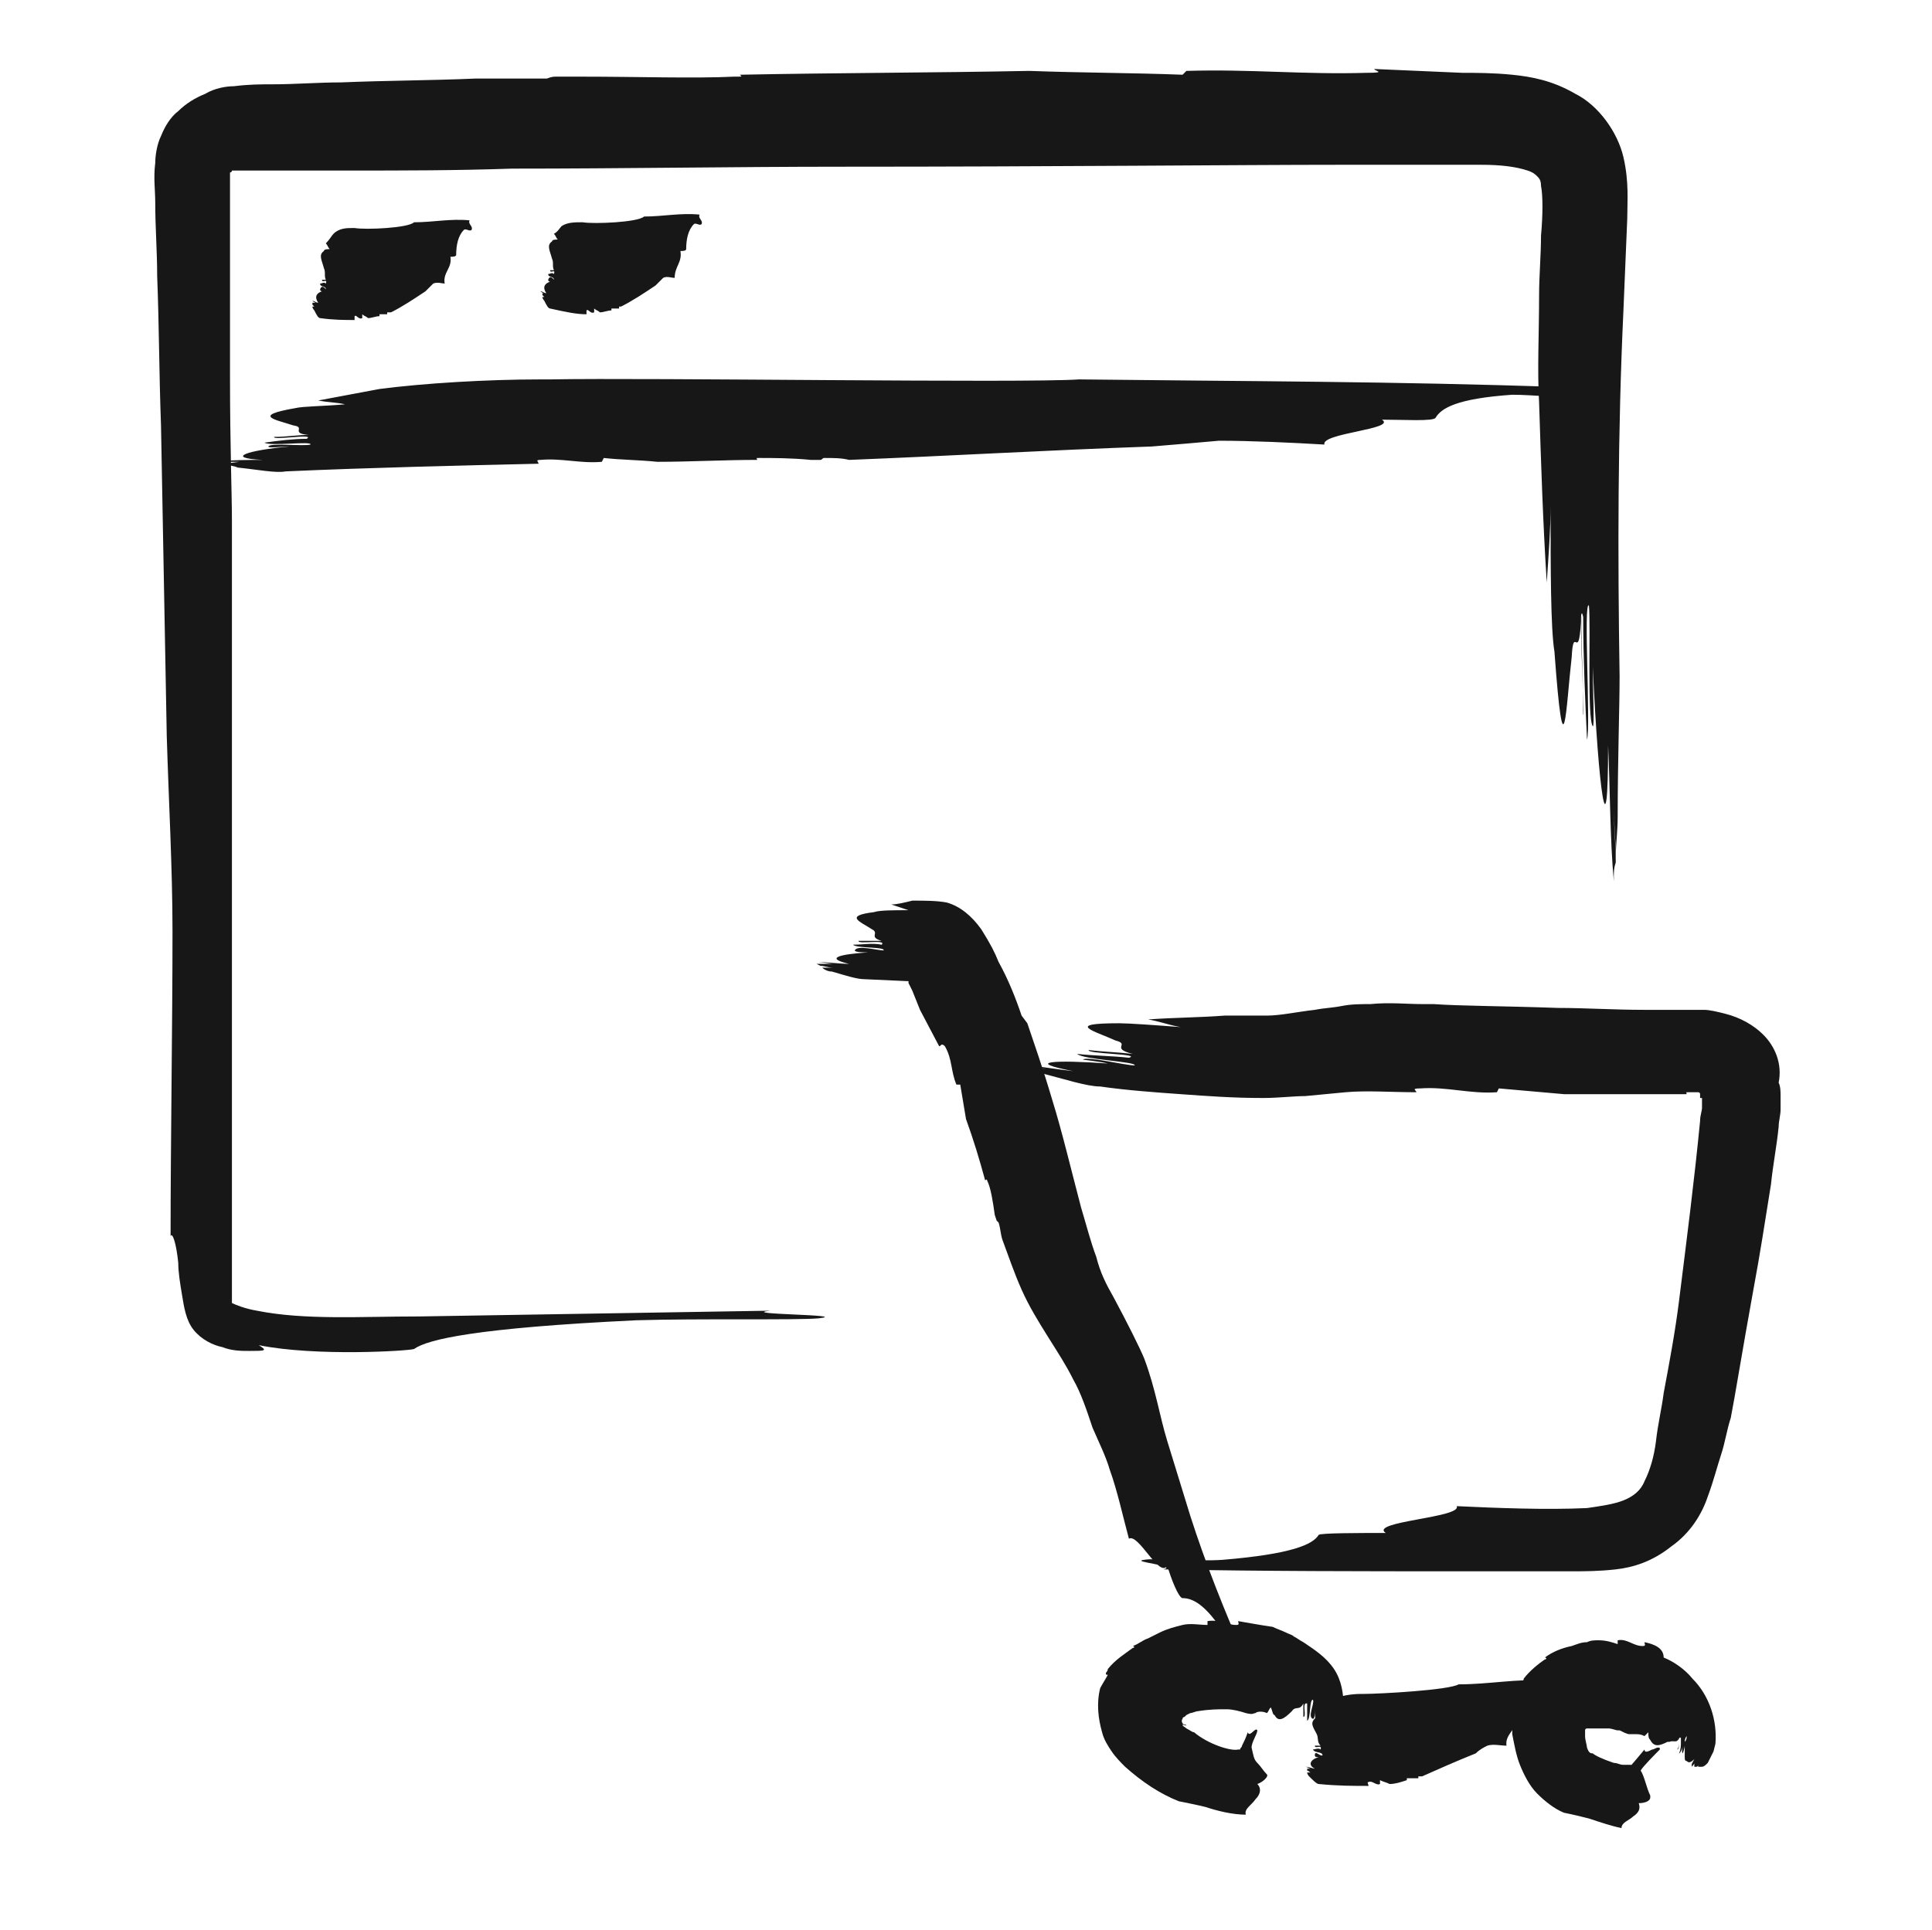
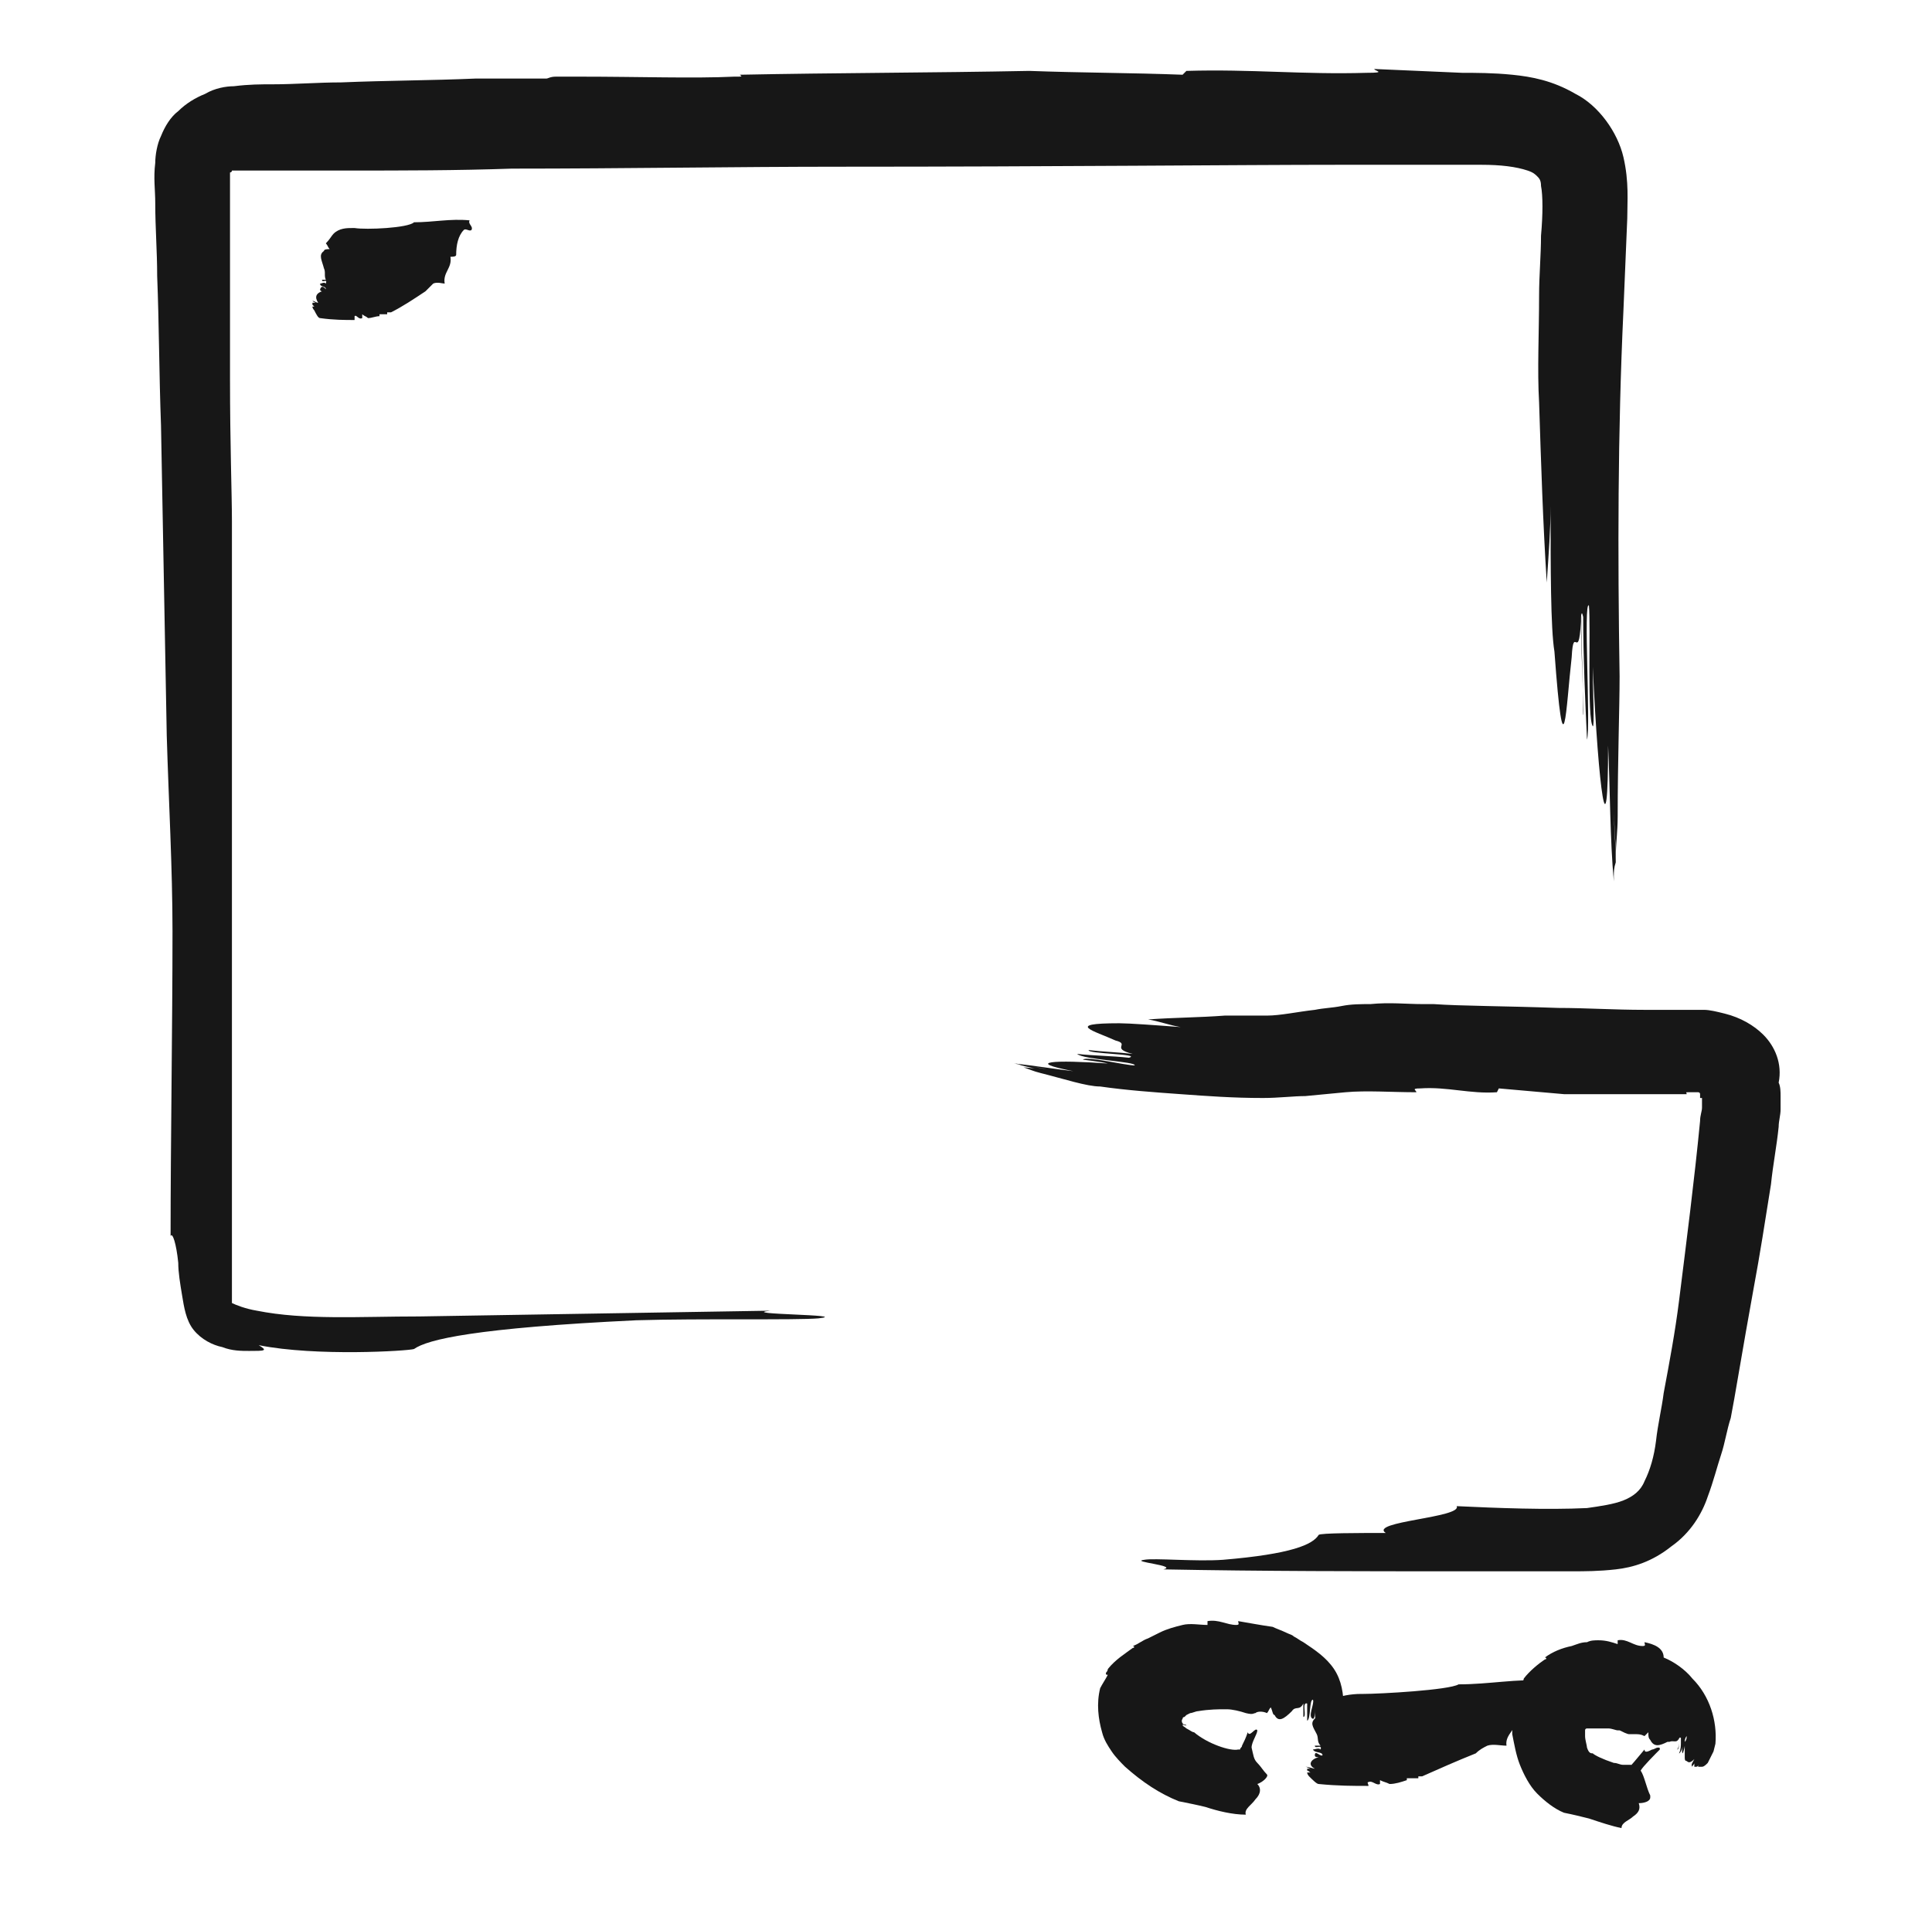
<svg xmlns="http://www.w3.org/2000/svg" x="0px" y="0px" viewBox="0 0 100.8 100.7" style="enable-background:new 0 0 100.8 100.7;" xml:space="preserve">
  <style type="text/css"> .st0{display:none;} .st1{display:inline;opacity:0.6;} .st2{fill:#171717;} .st3{fill:none;stroke:#000000;stroke-width:0.24;stroke-miterlimit:10;} </style>
  <g id="Layer_1" class="st0">
    <g class="st1">
      <path d="M57.4,77.7l2.8,9.4c-0.7,0.9-1.2,2-1.2,3.2c0,2.8,2.3,5,5,5c2.5,0,4.5-1.8,4.9-4.1h9.7c0.3,2.5,2.4,4.5,5,4.5 c2.8,0,5-2.3,5-5c0-2.8-2.3-5-5-5c-1.9,0-3.5,1.1-4.4,2.6H68.5c-0.8-1.7-2.5-2.9-4.5-2.9c-0.4,0-0.8,0.1-1.2,0.2l-1.6-5.5h25.1v0 c0.7,0,1.3-0.5,1.5-1.2l4.5-24.3c0.1-0.4,0-0.9-0.3-1.2c-0.3-0.3-0.7-0.5-1.2-0.5H52.2l-1.7-4.9c-0.2-0.6-0.8-1-1.4-1H43 c-0.8,0-1.5,0.7-1.5,1.5s0.7,1.5,1.5,1.5H48L57.4,77.7z M89,55.6l-4,21.3H60.3l-0.1-0.2l-0.1-0.4c0-0.1-0.1-0.2-0.1-0.2l-6.8-20.4 H89z M83.6,88.6c1.1,0,2,0.9,2,2c0,1.1-0.9,2-2,2c-1.1,0-2-0.9-2-2C81.5,89.5,82.4,88.6,83.6,88.6z M66,90.3c0,1.1-0.9,2-2,2 c-1.1,0-2-0.9-2-2s0.9-2,2-2C65.1,88.3,66,89.2,66,90.3z" />
      <path d="M42.6,69.7H10.7v-46h70.5v21.5c0,0.8,0.7,1.5,1.5,1.5s1.5-0.7,1.5-1.5V5.8c0-0.8-0.7-1.5-1.5-1.5H9.2 C8.4,4.3,7.7,5,7.7,5.8v65.3c0,0.8,0.7,1.5,1.5,1.5h33.4c0.8,0,1.5-0.7,1.5-1.5S43.4,69.7,42.6,69.7z M81.2,7.3v13.3H10.7V7.3 H81.2z" />
      <path d="M29.3,15.2h6c0.8,0,1.5-0.7,1.5-1.5s-0.7-1.5-1.5-1.5h-6c-0.8,0-1.5,0.7-1.5,1.5S28.5,15.2,29.3,15.2z" />
-       <path d="M17,15.2h6c0.8,0,1.5-0.7,1.5-1.5s-0.7-1.5-1.5-1.5h-6c-0.8,0-1.5,0.7-1.5,1.5S16.2,15.2,17,15.2z" />
    </g>
  </g>
  <g id="Слой_2">
    <g>
      <g>
        <g>
          <path class="st2" d="M-0.8-104.3c-0.1,0-0.2,0.6-0.3-0.3c-0.1-1.5,0-3.1,0.1-4.6c0.1-1.5,0.2-3.1,0.1-4.8l-0.2-0.2 c0.1-2.6,0.2-5.4,0.3-8.2c0-2.6,0-5.1,0.1-7.7c0-1.2,0.1-2.3,0.3-3.2c0.2-0.8,0.7-1.5,1.2-1.9c-0.1,0-0.1,0,0.1-0.2 c0.3-0.3,1.1-0.4,2.6-0.4c1.4,0,2.9-0.1,4.4-0.1c0.4,0,0.9,0,1.3-0.1c0.3,0,0.4-0.1,0.5-0.1c1.4,0,2.6,0,3.7,0 c7.5-0.3,15-0.5,22.7-0.5c3.9,0,7.8,0,11.7,0c1,0,2,0,3,0l1.5,0c0.5,0,1,0,1.4,0c0.4,0,0.7,0.1,0.9,0.2c0.2,0.1,0.5,0.4,0.8,0.8 c0.5,0.7,1,1.5,1.3,2.4c1.1,3,0.9,6.5,0.7,9.9c-0.4,5.1,1.1,11.4,0.7,16.1c0.3-0.4,0.4,2.4-0.3,4.9c-0.4,1.2-0.9,2.4-1.3,3 c-0.4,0.7-0.6,1,0,0.6c-0.6,0.7-1.4,1.3-2.4,1.6c-1,0.3-1.9,0.2-2.8,0.3c-1.6,0.1-2.9,0.2-3,0.3c-0.7,0.5-3.2,1.2-11.9,1.4 c-3.4,0-8.6-0.4-9.8-0.4c-1.9,0,4.4,0.6,2.5,0.6c6.3,0.4,12.6,0.4,18.8,0.2c1.6-0.1,3.1-0.1,4.7-0.2c0.8-0.1,2-0.1,3.2-0.8 c1.2-0.6,2-1.4,2.6-2.2c2.3-3.1,3-6.8,3.1-10.1c0.1-3.4-0.4-6.5-0.7-9.5c-0.1-1.5-0.2-2.9-0.2-4.3c0-1.4,0.2-2.9,0.2-4.5 c0.2-3.2,0.1-6.9-1.8-10.4c-0.3-0.4-0.5-0.8-0.8-1.2c-0.3-0.4-0.7-0.9-1.3-1.3c-0.6-0.4-1.4-0.7-2-0.9c-0.6-0.1-1.1-0.1-1.5-0.2 c-1.6-0.1-3.1-0.1-4.7-0.2c-4.3,0-20.9-0.4-38.3,0c-2.2,0.1-4.4,0.1-6.5,0.2c-1,0.1-2.3,0-3.9,0.5c-1.6,0.5-2.8,1.7-3.5,2.9 c-0.8,1.2-1.1,2.6-1.3,3.8c-0.2,1.2-0.2,2.3-0.2,3.4c0,2-0.1,4-0.1,5.9c-0.1,7.6-0.2,14-0.3,17.7c0,0.5,0,1,0,1.5 c0.1,1.1,0.2,2.3,0.6,3.6c0.4,1.2,1.1,2.6,2.3,3.7c1.2,1.1,2.8,1.6,4.1,1.8c1.4,0.2,2.6,0.1,3.6,0.1c0.5,0,1,0,1.4,0 c0.5,0,0.4,0,0.5,0.1c0.1,0,0.1,0.1,0.2,0.2c0,0.1,0,0,0,0.1l0.1,0.7c0.2,1.9,0.4,3.8,0.5,5.4l0.1,1C8-87.2,8-86.6,8-86 c0,1.1,0,2.3,0,3.4c0.2,0,0.4,0.1,0.7,0.2c0.3,0,0.7,0,1,0c0.6,0,1.3-0.1,1.9-0.3c0.6-0.2,1.3-0.5,1.9-1c0.6-0.4,1.3-1,1.6-1.2 l-0.5,0.4c-0.2,0.2-0.5,0.3-0.7,0.5c-0.5,0.3-0.9,0.5-1.4,0.7c-0.9,0.4-1.7,0.5-2.4,0.5c1,0,2-0.4,3-0.9c0.5-0.3,1-0.6,1.4-1 c0.3-0.2,0.6-0.5,0.9-0.7c1.1-0.9,1.9-1.7,2.3-2.2c4.7-5.1,1.8-2.5-0.4-0.9c-1.5,1.2,0.2-0.7-2.1,1.2c1.6-1.4,2.3-2.2,3.9-3.7 c0-0.1-1.1,1.1-2.2,2.1c-1.1,1.1-2.1,1.9-1.6,1.3c1.6-1.3,3.1-3.1,4.6-4.6c-0.3,0.2-1.7,1.5-2.9,2.7c-1.2,1.2-2.4,2.2-2.4,2 c0.8-0.7,4.5-4,4.6-4.5c0-0.1-1.5,1.4-2.3,2.2c2.3-2.4,4-4.2,4.8-5c0.7-0.7,0.1-0.5-2.2,1.6c1.5-1.5,3.9-3.5,5.9-4.7l0,0 c-1,0.6-2.7,1.8-3.5,2.5c1-0.9,2.1-1.7,3.2-2.4c-0.2,0.1-0.4,0.2-0.7,0.3c-0.8,0.5-1.7,1.1-2.4,1.8c0.7-0.6,1.4-1.1,2.1-1.6 c-0.6,0.3-1.3,0.7-2,1.2c-2.5,1.9-4.7,3.9-5.8,5c-1.3,1.3-2.5,2.4-3.8,3.5l-0.2,0.2l0,0l0,0c0,0-0.1,0-0.1,0c0,0-0.2,0.1-0.1,0 l0-0.1l0-0.1l0,0c0,0,0,0,0,0l0-0.1l0-0.5c0-1.2-0.1-2.4-0.2-3.6l-0.2-1.8l-0.1-0.9c0-0.3,0-0.5-0.2-1.2 c-0.2-1.1-0.8-2.2-1.8-2.8c-0.5-0.3-1-0.6-1.6-0.7c-0.3-0.1-0.6-0.1-0.8-0.2c-0.2,0-0.4,0-0.6-0.1c-1.5-0.1-2.6,0-3.6,0 c-1,0-1.8-0.2-2.3-0.4c-0.5-0.3-0.9-0.7-1.2-1.4C-0.6-102.3-0.7-103.3-0.8-104.3z" />
        </g>
      </g>
    </g>
    <g>
      <g>
        <g>
          <path class="st2" d="M227.4-5.7c0.1,0,0.3-0.8,0.2,0.5c-0.5,4-1.2,7.2-1.7,11.3l0.1,0.3c-0.5,3.1-1,6.3-1.4,9.7 c-0.7,6.1-1.4,12.2-1.9,18.3c0.1-0.2,0.1-0.2,0.1,0.4c-0.2,2.5-0.5,6-0.9,9.7c0,0.5-0.1,1.1-0.1,1.6c0,0.4,0.1,0.5,0.1,0.6 c-0.1,1.6-0.2,3.1-0.3,4.5c-0.8,17.9-0.7,36.1,1.5,55.7c0.5,4.1,1.2,8.2,1.8,12.2c0.8,5.9,2.1,13.3,3.3,19 c0.2-0.5,1.1,2.7,2,5.6c1,2.9,1.9,5.6,1.8,4.1c0.5,1.9,1.2,4.2,1.7,6c0.6,1.9,1,3.3,1.2,3.4c0.4,0.4,0.9,1.2,1.8,3.1 c0.4,1,1,2.2,1.7,3.8c0.3,0.8,0.7,1.7,1.1,2.6c0.4,1,0.8,2,1.4,3.2c1.5,3.7,3.9,9.3,4.5,10.5c1,1.9-1.8-4.8-0.8-2.9 c-12-26.8-17.5-55.1-19-84.7c-0.1-1.3-0.2-3.4-0.3-6.3c-0.1-2.9-0.2-6.4-0.2-10.5c0-8.1,0.3-18.1,1-28.4 c1.4-20.5,4.3-41.9,5.6-50.6c0.1-0.5,0.1-1.1,0.2-1.6c1.4-9.5,3-21.1,4.1-29.1c0.5-3.7,1.1-7.3,2-10.9c-0.3,0.8-0.5,1.6-0.8,2.3 c-0.2,0.8-0.5,1.5-0.7,2.1c0.8-3.7,2.1-7.2,2.6-8.6c1.5-3.7,1.9-4.5,1.5-4.1c-0.4,0.4-1.4,2-2.2,3.4c-1,2-0.1-0.9-1.5,2.4 c0.9-2.4,1.4-3.6,2.6-5.9c0-0.2-0.9,1.6-1.6,3.3c-0.7,1.7-1.2,3.2-1,2.3c0.9-2.3,1.9-4.9,3.3-7.2c-0.2,0.2-0.5,0.7-1,1.5 c-0.4,0.8-0.9,1.7-1.3,2.7c-0.4,1-0.8,1.9-1.1,2.6c-0.3,0.7-0.4,1.1-0.5,1c0.2-0.7,0.9-2.4,1.6-3.9c0.7-1.6,1.5-3,1.6-3.2 c0-0.1-1.3,2.2-1.8,3.4c1.6-3.7,3.4-6.3,4.1-7.3c0.3-0.5,0.4-0.6,0-0.3c-0.2,0.2-0.5,0.5-0.8,0.9c-0.4,0.5-0.8,1.1-1.4,1.8 c0.4-0.5,0.8-1.1,1.2-1.8c0.5-0.6,1-1.2,1.5-1.8c0.6-0.6,1.1-1.2,1.7-1.7c0.6-0.5,1.1-1,1.7-1.5l0,0c-0.5,0.5-1.3,1.1-1.9,1.7 c-0.6,0.7-1.3,1.3-1.7,1.8c1-1.2,2.1-2.3,3.3-3.4c-0.2,0.1-0.4,0.3-0.7,0.5c-0.9,0.7-1.7,1.6-2.6,2.6c0.3-0.4,0.7-0.8,1.1-1.2 c0.4-0.4,0.7-0.8,1.1-1.1c-0.7,0.4-1.3,1.1-2.1,1.8c-2.7,2.7-4.6,5.9-5.4,7.7c-3.5,7.5-4.7,15.5-5.9,23.2 C229.6-21.1,228.4-13.4,227.4-5.7z" />
        </g>
      </g>
    </g>
    <g>
      <g>
        <g>
          <g>
            <path class="st2" d="M71.7,3.6c0,0.1,0.7,0.2-0.4,0.2c-3.3,0.1-6-0.2-9.4-0.1l-0.2,0.2c-2.6-0.1-5.3-0.1-8-0.2 c-5.1,0.1-10.1,0.1-15.1,0.2c0.1,0.1,0.2,0.1-0.3,0.1c-2.1,0.1-5,0-8,0c-0.4,0-0.9,0-1.3,0c-0.3,0-0.4,0.1-0.5,0.1 c-1.4,0-2.6,0-3.7,0c-2.3,0.1-4.6,0.1-7,0.2c-1.2,0-2.4,0.1-3.6,0.1c-0.6,0-1.2,0-2,0.1c-0.4,0-1,0.1-1.5,0.4 c-0.5,0.2-1,0.5-1.4,0.9C8.9,6.1,8.6,6.6,8.4,7.1C8.2,7.5,8.1,8.1,8.1,8.5c-0.1,0.8,0,1.4,0,2.1c0,1.3,0.1,2.5,0.1,3.8 c0.1,2.5,0.1,5.1,0.2,7.8c0.1,5.3,0.2,10.7,0.3,16.2c0.1,3.4,0.3,6.9,0.3,10.2c0,4.9-0.1,11.1-0.1,15.9 c0.1-0.2,0.3,0.4,0.4,1.4c0,0.5,0.1,1.1,0.2,1.7c0.1,0.6,0.2,1.3,0.6,1.8c0.4,0.5,1,0.8,1.5,0.9c0.5,0.2,1,0.2,1.4,0.2 c0.8,0,1,0,0.5-0.3c3,0.6,7.8,0.3,8.1,0.2c0.7-0.5,3.2-1.1,11.6-1.5c3.3-0.1,8.4,0,9.5-0.1c1.8-0.2-4.3-0.2-2.5-0.4 c-6.1,0.1-12.2,0.2-18.3,0.3c-3.1,0-6,0.2-8.5-0.3c-0.6-0.1-1.1-0.3-1.3-0.4c0,0,0,0,0,0l0,0c0,0,0,0,0,0l0-0.1 c0-0.3,0-1.2,0-1.9l0-2.3c0-12.1,0-24.2,0-36.5c0-1.4-0.1-4-0.1-7.4c0-1.7,0-3.7,0-5.8c0-1.1,0-2.2,0-3.3c0-0.6,0-1.2,0-1.5 l0-0.1l0,0c0,0,0-0.1,0-0.1c0,0,0.1,0,0.1-0.1l0,0c0,0,0.1,0,0.2,0c0.4,0,1.1,0,1.8,0c1.3,0,2.7,0,4.1,0c2.8,0,5.6,0,8.5-0.1 c5.8,0,11.7-0.1,17.2-0.1c11.1,0,20.9-0.1,25.9-0.1l1.3,0c2,0,4.1,0,6.2,0c1,0,1.8,0.1,2.4,0.3c0.3,0.1,0.4,0.2,0.5,0.3 c0.1,0.1,0.2,0.2,0.2,0.5c0.1,0.5,0.1,1.5,0,2.6c0,1-0.1,2.1-0.1,3.1c0,2-0.1,3.9,0,5.6c0.1,3.1,0.2,6.3,0.4,9.4 c0.1-1.5,0.2-2.8,0.2-4c0,3.2,0,6.4,0.2,7.6c0.5,6.8,0.6,2.9,0.9,0.3c0.1-1.9,0.4,0.6,0.5-2.3c0,2.1,0.1,3.2,0.1,5.3 c0.1,0.2-0.3-6.5,0-5.1c0,2,0.1,4.3,0.2,6.4c0.2-0.7-0.2-7.3,0.1-7c0.1,1.1-0.1,5.9,0.2,6.3c0.1,0.1,0-2,0-3.1 c0.3,6.5,0.8,10.1,0.8,4.1c0.1,2.1,0.1,5,0.3,7.1c0,0,0,0,0,0c0-1.1-0.1-3-0.2-4c0.1,1.2,0.1,2.5,0.2,3.7c0-0.2,0-0.4,0.1-0.7 c0-0.9-0.1-1.9-0.1-2.8c0,0.8,0.1,1.6,0.1,2.5c0-0.6,0.1-1.3,0.1-2.1c0-2.9,0.1-5.7,0.1-7.3c-0.1-6.4-0.1-12.7,0.2-19.1 l0.2-4.8c0-0.9,0.1-1.9-0.2-3.2c-0.3-1.3-1.3-2.7-2.5-3.3c-1.2-0.7-2.3-0.9-3.3-1c-1-0.1-1.9-0.1-2.6-0.1L71.7,3.6z" />
          </g>
        </g>
      </g>
      <g>
        <g>
          <g>
            <path class="st2" d="M18.5,16.7c0-0.1,0-0.2,0-0.2c0.1-0.1,0.2,0.2,0.4,0.1l0-0.2c0.1,0.1,0.2,0.1,0.3,0.2 c0.2,0,0.4-0.1,0.6-0.1c0-0.1,0-0.1,0-0.1c0.1,0,0.2,0,0.3,0l0.1,0c0,0,0-0.1,0-0.1c0.1,0,0.1,0,0.2,0c0.6-0.3,1.2-0.7,1.8-1.1 c0.1-0.1,0.3-0.3,0.4-0.4c0.2-0.1,0.5,0,0.6,0c-0.1-0.6,0.4-0.8,0.3-1.4c0.1,0,0.3,0,0.3-0.1c0-0.5,0.1-1,0.4-1.3 c0.1-0.1,0.3,0.1,0.4,0c0.1-0.2-0.2-0.3-0.1-0.5c-1-0.1-1.9,0.1-2.9,0.1c-0.3,0.3-2.5,0.4-3.1,0.3l-0.1,0c-0.3,0-0.7,0-1,0.3 c-0.1,0.1-0.2,0.3-0.4,0.5c0.1,0.1,0.1,0.2,0.2,0.3c-0.1,0-0.3,0-0.3,0.1c-0.3,0.2-0.1,0.5,0,0.9c0.1,0.2,0,0.4,0.1,0.6 c-0.1,0-0.1,0-0.2,0c0,0.2,0.3-0.1,0.2,0.2c-0.1-0.1-0.2,0-0.3,0c0,0.2,0.3,0.1,0.3,0.3c0,0-0.2-0.3-0.3,0 c0,0.1,0.1,0.1,0.1,0.1c-0.3,0.1-0.4,0.3-0.2,0.6c-0.1,0-0.2-0.1-0.3-0.1l0,0c0,0,0.1,0.1,0.2,0.1l-0.2,0l0,0.1 c0,0,0.1,0.1,0.1,0.1l-0.1,0c0,0.1,0.1,0.2,0.1,0.2c0.1,0.2,0.2,0.4,0.3,0.4C17.4,16.7,18,16.7,18.5,16.7z" />
          </g>
        </g>
      </g>
      <g>
        <g>
          <g>
-             <path class="st2" d="M30.6,16.4c0-0.1,0-0.2,0-0.2c0.1-0.1,0.2,0.2,0.4,0.1c0-0.1,0-0.1,0-0.2c0.1,0.1,0.2,0.1,0.3,0.2 c0.2,0,0.4-0.1,0.6-0.1c0-0.1,0-0.1,0-0.1c0.1,0,0.2,0,0.3,0c0,0,0,0,0.1,0c0,0,0-0.1,0-0.1c0.1,0,0.1,0,0.1,0 c0.6-0.3,1.2-0.7,1.8-1.1c0.1-0.1,0.3-0.3,0.4-0.4c0.2-0.1,0.4,0,0.6,0c0-0.6,0.4-0.8,0.3-1.4c0.1,0,0.3,0,0.3-0.1 c0-0.5,0.1-1,0.4-1.3c0.1-0.1,0.3,0.1,0.4,0c0.1-0.2-0.2-0.3-0.1-0.5c-1-0.1-1.9,0.1-2.9,0.1c-0.3,0.3-2.6,0.4-3.2,0.3 c0,0,0,0-0.1,0c-0.3,0-0.7,0-1,0.2c-0.1,0.1-0.2,0.3-0.4,0.4c0.1,0.1,0.1,0.2,0.2,0.3c-0.1,0-0.3,0-0.3,0.1 c-0.3,0.2-0.1,0.5,0,0.9c0.1,0.2,0,0.4,0.1,0.6c-0.1,0-0.1,0-0.2,0c0,0.2,0.3-0.1,0.2,0.2c-0.1-0.1-0.2,0-0.3,0 c0,0.2,0.3,0.1,0.3,0.3c0,0-0.2-0.3-0.3,0c0,0.1,0.1,0.1,0.1,0.1c-0.3,0.1-0.4,0.3-0.2,0.6c-0.1,0-0.2-0.1-0.3-0.1c0,0,0,0,0,0 c0,0,0.1,0.1,0.2,0.1c0,0-0.1,0-0.1,0c0,0,0,0.1,0,0.1c0,0,0.1,0.1,0.1,0.1c0,0-0.1,0-0.1,0c0,0.1,0.1,0.2,0.1,0.2 c0.1,0.2,0.2,0.4,0.3,0.4C29.6,16.3,30.1,16.4,30.6,16.4z" />
-           </g>
+             </g>
        </g>
      </g>
      <g>
        <g>
          <g>
-             <path class="st2" d="M28.1,24.2c0-0.1-0.2-0.2,0.1-0.2c1.1-0.1,2.1,0.2,3.2,0.1l0.1-0.2c0.9,0.1,1.8,0.1,2.8,0.2 c1.7,0,3.5-0.1,5.2-0.1c0-0.1-0.1-0.1,0.1-0.1c0.7,0,1.7,0,2.7,0.1c0.2,0,0.3,0,0.5,0c0.1,0,0.1-0.1,0.2-0.1 c0.5,0,0.9,0,1.3,0.1c5.1-0.2,10.2-0.5,15.8-0.7c1.2-0.1,2.4-0.2,3.5-0.3c1.7,0,3.8,0.1,5.5,0.2c-0.2-0.6,3.8-0.8,3-1.3 c1.1,0,2.7,0.1,2.8-0.1c0.3-0.5,1.1-1,4-1.2c1.1,0,2.9,0.2,3.3,0.1c0.6-0.1-1.5-0.4-0.8-0.5c-8.5-0.3-16.6-0.3-25.1-0.4 c-2.9,0.2-22.5-0.1-27.6,0l-0.5,0c-2.8,0-6.1,0.2-8.4,0.5c-1.1,0.2-2.1,0.4-3.2,0.6c0.5,0.1,1,0.1,1.4,0.2 c-1.1,0.1-2.2,0.1-2.6,0.2c-2.3,0.4-1,0.6-0.1,0.9c0.7,0.1-0.2,0.4,0.8,0.5c-0.7,0-1.1,0.1-1.8,0.1c-0.1,0.2,2.2-0.2,1.7,0.1 c-0.7,0-1.5,0.1-2.2,0.2c0.3,0.2,2.5-0.1,2.4,0.1c-0.4,0.1-2.1-0.1-2.2,0.1c0,0.1,0.7,0,1.1,0c-2.2,0.2-3.4,0.6-1.4,0.7 c-0.7,0-1.7,0-2.5,0.1l0,0c0.4,0,1,0,1.4,0L11.3,24l0.2,0.1c0.3,0,0.6,0,1,0l-0.8,0.1c0.2,0.1,0.5,0.1,0.7,0.2 c1,0.1,2,0.3,2.5,0.2C19.4,24.4,23.8,24.3,28.1,24.2z" />
-           </g>
+             </g>
        </g>
      </g>
      <g>
        <g>
          <g>
-             <path class="st2" d="M49,54.6c0.1,0,0.1-0.2,0.3,0c0.4,0.7,0.3,1.3,0.6,2l0.2,0c0.1,0.6,0.2,1.2,0.3,1.8c0.4,1.1,0.7,2.1,1,3.2 c0,0,0.1-0.1,0.1,0c0.2,0.4,0.3,1.1,0.4,1.8l0.1,0.3c0.1,0.1,0.1,0.1,0.1,0.1c0.1,0.3,0.1,0.6,0.2,0.9c0.3,0.8,0.6,1.7,1,2.6 c0.4,0.9,0.9,1.7,1.4,2.5c0.5,0.8,0.9,1.4,1.3,2.2c0.4,0.7,0.7,1.6,1,2.5c0.3,0.7,0.7,1.5,0.9,2.2c0.4,1.1,0.7,2.5,1,3.6 c0.5-0.3,1.6,2.1,2,1.4c0.2,0.7,0.6,1.7,0.8,1.7c0.5,0,1.2,0.3,2.2,1.9c0.4,0.7,0.7,1.8,0.9,2c0.3,0.3-0.1-1,0.2-0.7 c-1.1-2.5-2.1-5-2.9-7.5c-0.4-1.3-0.8-2.6-1.2-3.9c-0.4-1.3-0.6-2.7-1.2-4.3c-0.2-0.5-0.9-1.9-1.6-3.2 c-0.4-0.7-0.7-1.3-0.9-2.1c-0.3-0.8-0.5-1.6-0.8-2.6c-0.5-1.9-1-4-1.5-5.6c-0.5-1.7-1-3.1-1.3-4L53.3,53 c-0.3-0.9-0.7-1.9-1.2-2.8c-0.2-0.5-0.4-0.9-0.9-1.7c-0.5-0.7-1.1-1.2-1.8-1.4C48.9,47,48.2,47,47.6,47 c-0.4,0.1-0.8,0.2-1.1,0.2c0.3,0.1,0.6,0.2,0.9,0.3c-0.8,0-1.5,0-1.8,0.1c-1.6,0.2-0.7,0.5-0.1,0.9c0.4,0.2-0.2,0.4,0.5,0.6 c-0.5,0-0.7,0-1.2,0c-0.1,0.2,1.5-0.1,1.2,0.2c-0.5-0.1-1,0-1.5,0c0.2,0.2,1.7,0.1,1.6,0.3c-0.3,0-1.4-0.3-1.5,0 c0,0.1,0.5,0.1,0.7,0.1c-1.5,0.1-2.3,0.3-1,0.6c-0.5,0-1.2-0.1-1.7-0.1l0,0c0.3,0,0.7,0.1,0.9,0.1l-0.9,0l0.2,0.1 c0.2,0,0.4,0.1,0.7,0.1l-0.6,0c0.1,0.1,0.3,0.2,0.5,0.2c0.7,0.2,1.3,0.4,1.7,0.4l2.2,0.1c0.1,0,0.1,0,0.1,0l0,0l0,0 c0,0,0,0,0,0.1c0,0,0,0,0,0l0.2,0.4l0.4,1L49,54.6z" />
-           </g>
+             </g>
        </g>
      </g>
      <g>
        <g>
          <g>
            <path class="st2" d="M73.9,57c0-0.1-0.3-0.2,0.2-0.2c1.4-0.1,2.6,0.3,4,0.2l0.1-0.2c1.1,0.1,2.3,0.2,3.4,0.3c2.2,0,4.3,0,6.4,0 c0-0.1-0.1-0.1,0.1-0.1c0.1,0,0.3,0,0.4,0c0,0,0,0,0.1,0c0,0,0.1,0,0.1,0.1c0,0,0,0.1,0,0.1c0,0,0,0,0,0.1c0,0,0.1,0,0.1,0 l0,0.2c0,0.1,0,0.2,0,0.3c0,0.2-0.1,0.4-0.1,0.7c-0.3,3.1-0.7,6.2-1.1,9.4c-0.2,1.6-0.5,3.2-0.8,4.8c-0.1,0.8-0.3,1.6-0.4,2.5 c-0.1,0.8-0.3,1.5-0.6,2.1c-0.2,0.5-0.6,0.8-1.1,1c-0.5,0.2-1.2,0.3-1.9,0.4c-2.1,0.1-4.7,0-6.8-0.1c0.3,0.6-4.6,0.8-3.7,1.4 c-1.4,0-3.4,0-3.5,0.1c-0.3,0.5-1.4,1-5,1.3c-1.4,0.1-3.6-0.1-4.1,0c-0.8,0.1,1.8,0.3,1,0.5c5.2,0.1,10.4,0.1,15.5,0.1 c1.3,0,2.6,0,3.9,0l1.9,0c0.7,0,1.4,0,2.3-0.1c0.9-0.1,1.9-0.4,2.9-1.2c1-0.7,1.6-1.7,1.9-2.6c0.3-0.8,0.5-1.6,0.7-2.2 c0.2-0.6,0.3-1.3,0.5-1.9c0.2-1,0.6-3.5,1.2-6.8c0.3-1.6,0.6-3.5,0.9-5.4c0.1-1,0.3-2,0.4-3c0-0.3,0.1-0.6,0.1-0.9l0-0.3 c0-0.1,0-0.2,0-0.4c0-0.2,0-0.5-0.1-0.7C93,55.5,92.6,54.6,92,54c-0.5-0.5-1.2-0.9-2-1.1c-0.4-0.1-0.8-0.2-1.1-0.2 c-0.3,0-0.5,0-0.7,0c-0.8,0-1.6,0-2.4,0c-1.6,0-3.1-0.1-4.5-0.1c-2.8-0.1-5.1-0.1-6.5-0.2l-0.6,0c-0.8,0-1.7-0.1-2.7,0 c-0.5,0-1,0-1.5,0.1c-0.5,0.1-0.9,0.1-1.4,0.2c-0.9,0.1-1.8,0.3-2.5,0.3C65.4,53,64.6,53,63.9,53c-1.3,0.1-2.6,0.1-4,0.2 c0.6,0.1,1.1,0.3,1.7,0.4c-1.3-0.1-2.7-0.2-3.2-0.2c-2.9,0-1.3,0.4-0.2,0.9c0.8,0.2-0.3,0.4,0.9,0.7c-0.9-0.1-1.4-0.1-2.3-0.2 c-0.1,0.2,2.8,0.2,2.1,0.4c-0.9-0.1-1.8-0.1-2.7-0.2c0.3,0.3,3.1,0.4,3,0.6c-0.5,0-2.5-0.5-2.7-0.3c0,0,0.9,0.1,1.3,0.2 c-2.8-0.2-4.4-0.1-1.8,0.4c-0.9-0.1-2.1-0.3-3.1-0.4l0,0c0.5,0.1,1.3,0.2,1.7,0.3L53,55.5l0.3,0.1c0.4,0.1,0.8,0.2,1.2,0.2 l-1.1-0.1c0.3,0.1,0.5,0.2,0.9,0.3c1.2,0.3,2.4,0.7,3.1,0.7c1.4,0.2,2.8,0.3,4.2,0.4c1.4,0.1,2.7,0.2,4.3,0.2 c0.8,0,1.6-0.1,2.2-0.1l2.1-0.2C71.3,56.9,72.6,57,73.9,57z" />
          </g>
        </g>
      </g>
      <g>
        <g>
          <g>
            <path class="st2" d="M71.4,93.2c0-0.1-0.1-0.2,0-0.2c0.2-0.1,0.4,0.2,0.6,0.1c0-0.1,0-0.1,0-0.2c0.2,0.1,0.3,0.1,0.5,0.2 c0.3,0,0.6-0.1,0.9-0.2c0-0.1,0-0.1,0-0.1c0.1,0,0.3,0,0.5,0c0,0,0.1,0,0.1,0c0,0,0-0.1,0-0.1c0.1,0,0.2,0,0.2,0 c0.9-0.4,1.8-0.8,2.8-1.2c0.2-0.2,0.4-0.3,0.6-0.4c0.3-0.1,0.7,0,1,0c-0.1-0.6,0.6-0.9,0.5-1.4c0.2,0,0.5,0,0.5-0.2 c0-0.5,0.2-1,0.7-1.3c0.2-0.1,0.5,0.1,0.6,0c0.1-0.2-0.3-0.3-0.2-0.5c-1.6-0.1-3,0.2-4.6,0.2c-0.5,0.3-4.1,0.5-5,0.5 c0,0-0.1,0-0.1,0c-0.5,0-1.1,0.1-1.5,0.3c-0.2,0.1-0.4,0.3-0.6,0.5c0.1,0.1,0.2,0.2,0.3,0.3c-0.2,0-0.4,0-0.5,0.1 c-0.4,0.3-0.2,0.5,0,0.9c0.1,0.2,0,0.4,0.2,0.6c-0.1,0-0.2,0-0.3,0c0,0.2,0.4-0.1,0.3,0.2c-0.1-0.1-0.3,0-0.4,0 c0.1,0.2,0.5,0.1,0.5,0.3c-0.1,0.1-0.4-0.3-0.4,0c0,0.1,0.1,0.1,0.2,0.1c-0.4,0.1-0.6,0.4-0.2,0.6c-0.1,0-0.3-0.1-0.5-0.1 c0,0,0,0,0,0c0.1,0,0.2,0.1,0.3,0.1c-0.1,0-0.2,0-0.2,0c0,0,0,0.1,0,0.1c0.1,0,0.1,0.1,0.2,0.1c-0.1,0-0.1,0-0.2,0 c0,0.1,0.1,0.2,0.1,0.2c0.2,0.2,0.4,0.4,0.5,0.4C69.8,93.2,70.6,93.2,71.4,93.2z" />
          </g>
        </g>
      </g>
      <g>
        <g>
          <g>
            <path class="st2" d="M64.6,84.6c0,0.1,0.1,0.2-0.1,0.2c-0.5,0-0.9-0.3-1.5-0.2l0,0.2c-0.4,0-0.9-0.1-1.3,0 c-0.4,0.1-0.8,0.2-1.2,0.4c-0.2,0.1-0.4,0.2-0.6,0.3c-0.3,0.1-0.5,0.3-0.8,0.4c0.1,0,0.1,0.1,0,0.1c-0.4,0.3-0.9,0.6-1.3,1.1 c0,0.1-0.1,0.2-0.1,0.2c0,0.1,0,0.1,0.1,0.1c-0.1,0.2-0.3,0.5-0.4,0.7c-0.2,0.8-0.1,1.6,0.1,2.3c0.1,0.4,0.3,0.7,0.5,1 c0.2,0.3,0.5,0.6,0.7,0.8c0.9,0.8,1.8,1.4,2.8,1.8c0.5,0.1,1,0.2,1.4,0.3c0.6,0.2,1.4,0.4,2.1,0.4c-0.1-0.3,0.3-0.5,0.5-0.8 c0.3-0.3,0.3-0.6,0.1-0.8c0.3-0.1,0.6-0.4,0.5-0.5c-0.2-0.2-0.3-0.4-0.5-0.6c-0.2-0.2-0.2-0.4-0.3-0.8c0-0.3,0.3-0.7,0.3-0.9 c-0.1-0.2-0.4,0.4-0.5,0.1c-0.1,0.3-0.2,0.5-0.3,0.7c0,0.1-0.1,0.1-0.1,0.2c0,0,0,0,0,0c0,0,0,0,0,0l0,0c0,0,0,0-0.1,0 c-0.4,0.1-1.6-0.3-2.3-0.9c-0.1,0-0.2-0.1-0.4-0.2c-0.1-0.1-0.2-0.1-0.2-0.2C62,90.1,61.9,90,61.8,90c-0.1,0-0.2-0.2-0.1-0.3 c0-0.1,0.1-0.1,0.1-0.1l0.1-0.1l0.2-0.1c0.1,0,0.3-0.1,0.4-0.1c0.6-0.1,1.1-0.1,1.4-0.1l0.1,0c0.3,0,0.7,0.1,1,0.2 c0.4,0.1,0.4,0,0.5,0c0.1-0.1,0.4-0.1,0.6,0c0.1-0.1,0.1-0.2,0.2-0.3c0.1,0.2,0.1,0.4,0.2,0.4c0.2,0.4,0.5,0.2,0.9-0.2 c0.2-0.3,0.4,0,0.6-0.4c0,0.3,0,0.4,0,0.7c0.2,0-0.1-0.8,0.2-0.7c0,0.3,0,0.6,0,0.9c0.2-0.1,0.1-1.1,0.3-1.1 c0.1,0.2-0.3,0.9,0,1c0.1,0,0.1-0.3,0.1-0.5c0,0.3,0,0.5,0.1,0.7c0,0.1,0.1,0.2,0.1,0.3c0.1,0.1,0.2,0.1,0.4-0.3 c0,0.3-0.1,0.6-0.1,0.9l0,0c0-0.1,0.1-0.4,0.1-0.5l0,0.4l0.1-0.1c0-0.1,0.1-0.2,0.1-0.3l0,0.3c0.1-0.1,0.2-0.2,0.2-0.2 c0.1-0.2,0.2-0.3,0.3-0.6c0.1-0.3,0.2-0.5,0.2-0.7c0-0.7-0.1-1.4-0.5-2c-0.4-0.6-1-1-1.6-1.4c-0.2-0.1-0.3-0.2-0.5-0.3 c-0.1-0.1-0.2-0.1-0.4-0.2c-0.2-0.1-0.5-0.2-0.7-0.3C65.7,84.8,65.2,84.7,64.6,84.6z" />
          </g>
        </g>
      </g>
      <g>
        <g>
          <g>
            <path class="st2" d="M85.8,85.7c0,0.1,0.1,0.2-0.1,0.2c-0.5,0-0.8-0.4-1.3-0.3l0,0.2c-0.3-0.1-0.6-0.2-1-0.2 c-0.2,0-0.4,0-0.6,0.1c-0.3,0-0.5,0.1-0.8,0.2c-0.5,0.1-1,0.3-1.4,0.6c0.1,0,0.1,0.1,0,0.1c-0.3,0.2-0.8,0.6-1.1,1 c0,0.1-0.1,0.2-0.1,0.2c0,0.1,0,0.1,0.1,0.1c-0.1,0.2-0.3,0.4-0.4,0.6c-0.1,0.3-0.2,0.7-0.2,1.1c0,0.3,0,0.6,0,0.9 c0.1,0.5,0.2,1.1,0.4,1.6c0.2,0.5,0.5,1.1,0.9,1.5c0.4,0.4,0.9,0.8,1.4,1c0.5,0.1,0.9,0.2,1.3,0.3c0.6,0.2,1.2,0.4,1.7,0.5 c0-0.3,0.4-0.4,0.6-0.6c0.3-0.2,0.4-0.4,0.3-0.7c0.3,0,0.6-0.1,0.6-0.3l0-0.1c-0.2-0.4-0.3-1-0.5-1.3c0.1-0.2,0.8-0.9,1-1.1 c0-0.1,0-0.1-0.1-0.1c-0.1,0-0.2,0.1-0.3,0.1c-0.2,0.1-0.4,0.2-0.4,0c-1,1.2-0.6,0.7-0.7,0.8c0,0,0,0,0,0l0,0c0,0,0,0-0.1,0 l-0.3,0c-0.2,0-0.3-0.1-0.5-0.1c-0.6-0.2-1-0.4-1.1-0.5c-0.1,0-0.2,0-0.3-0.3c0-0.1-0.1-0.4-0.1-0.6c0-0.3,0-0.2,0-0.3 c0-0.1,0.1-0.1,0.1-0.1c0,0,0.1,0,0.1,0l0,0l0.2,0c0.3,0,0.6,0,0.8,0c0.2,0,0.4,0.1,0.5,0.1l0.1,0c0.2,0.1,0.4,0.2,0.5,0.2 c0.1,0,0.2,0,0.3,0c0.2,0,0.3,0,0.5,0.1c0.1-0.1,0.2-0.2,0.2-0.2c0,0.2,0,0.3,0.1,0.4l0,0c0.2,0.4,0.5,0.3,0.9,0.1 c0,0,0,0,0.1,0c0.2-0.1,0.4,0.1,0.5-0.2c0,0.1,0,0.1,0,0.2c0,0.1,0,0.3-0.1,0.4c0.1,0,0.1-0.2,0.1-0.4c0-0.1,0-0.3,0.1-0.2 c0,0.1,0,0.1,0,0.2c0,0.2,0,0.4-0.1,0.6c0.1,0,0.2-0.4,0.3-0.6c0-0.2,0.1-0.3,0.1-0.3c0,0.1,0,0.2-0.1,0.3 c-0.1,0.2-0.2,0.5-0.1,0.6c0,0,0.1-0.3,0.1-0.4c0,0.2,0,0.4,0,0.6c0,0.1,0,0.2,0.1,0.2c0.1,0.1,0.2,0.1,0.4-0.1 c-0.1,0.2-0.2,0.3-0.1,0.4l0,0c0-0.1,0.1-0.1,0.1-0.2c0,0.1,0,0.1,0,0.2l0.1,0c0,0,0.1,0,0.1-0.1l0,0.1c0.1,0,0.2,0,0.2,0 c0.1,0,0.2-0.1,0.3-0.2c0.1-0.2,0.2-0.4,0.3-0.6l0.1-0.4c0.1-1.2-0.3-2.5-1.2-3.4c-0.4-0.5-1-0.9-1.5-1.1 C86.8,86,86.3,85.8,85.8,85.7z" />
          </g>
        </g>
      </g>
      <g>
        <g>
          <path class="st3" d="M87.9,92.8" />
        </g>
      </g>
    </g>
  </g>
</svg>